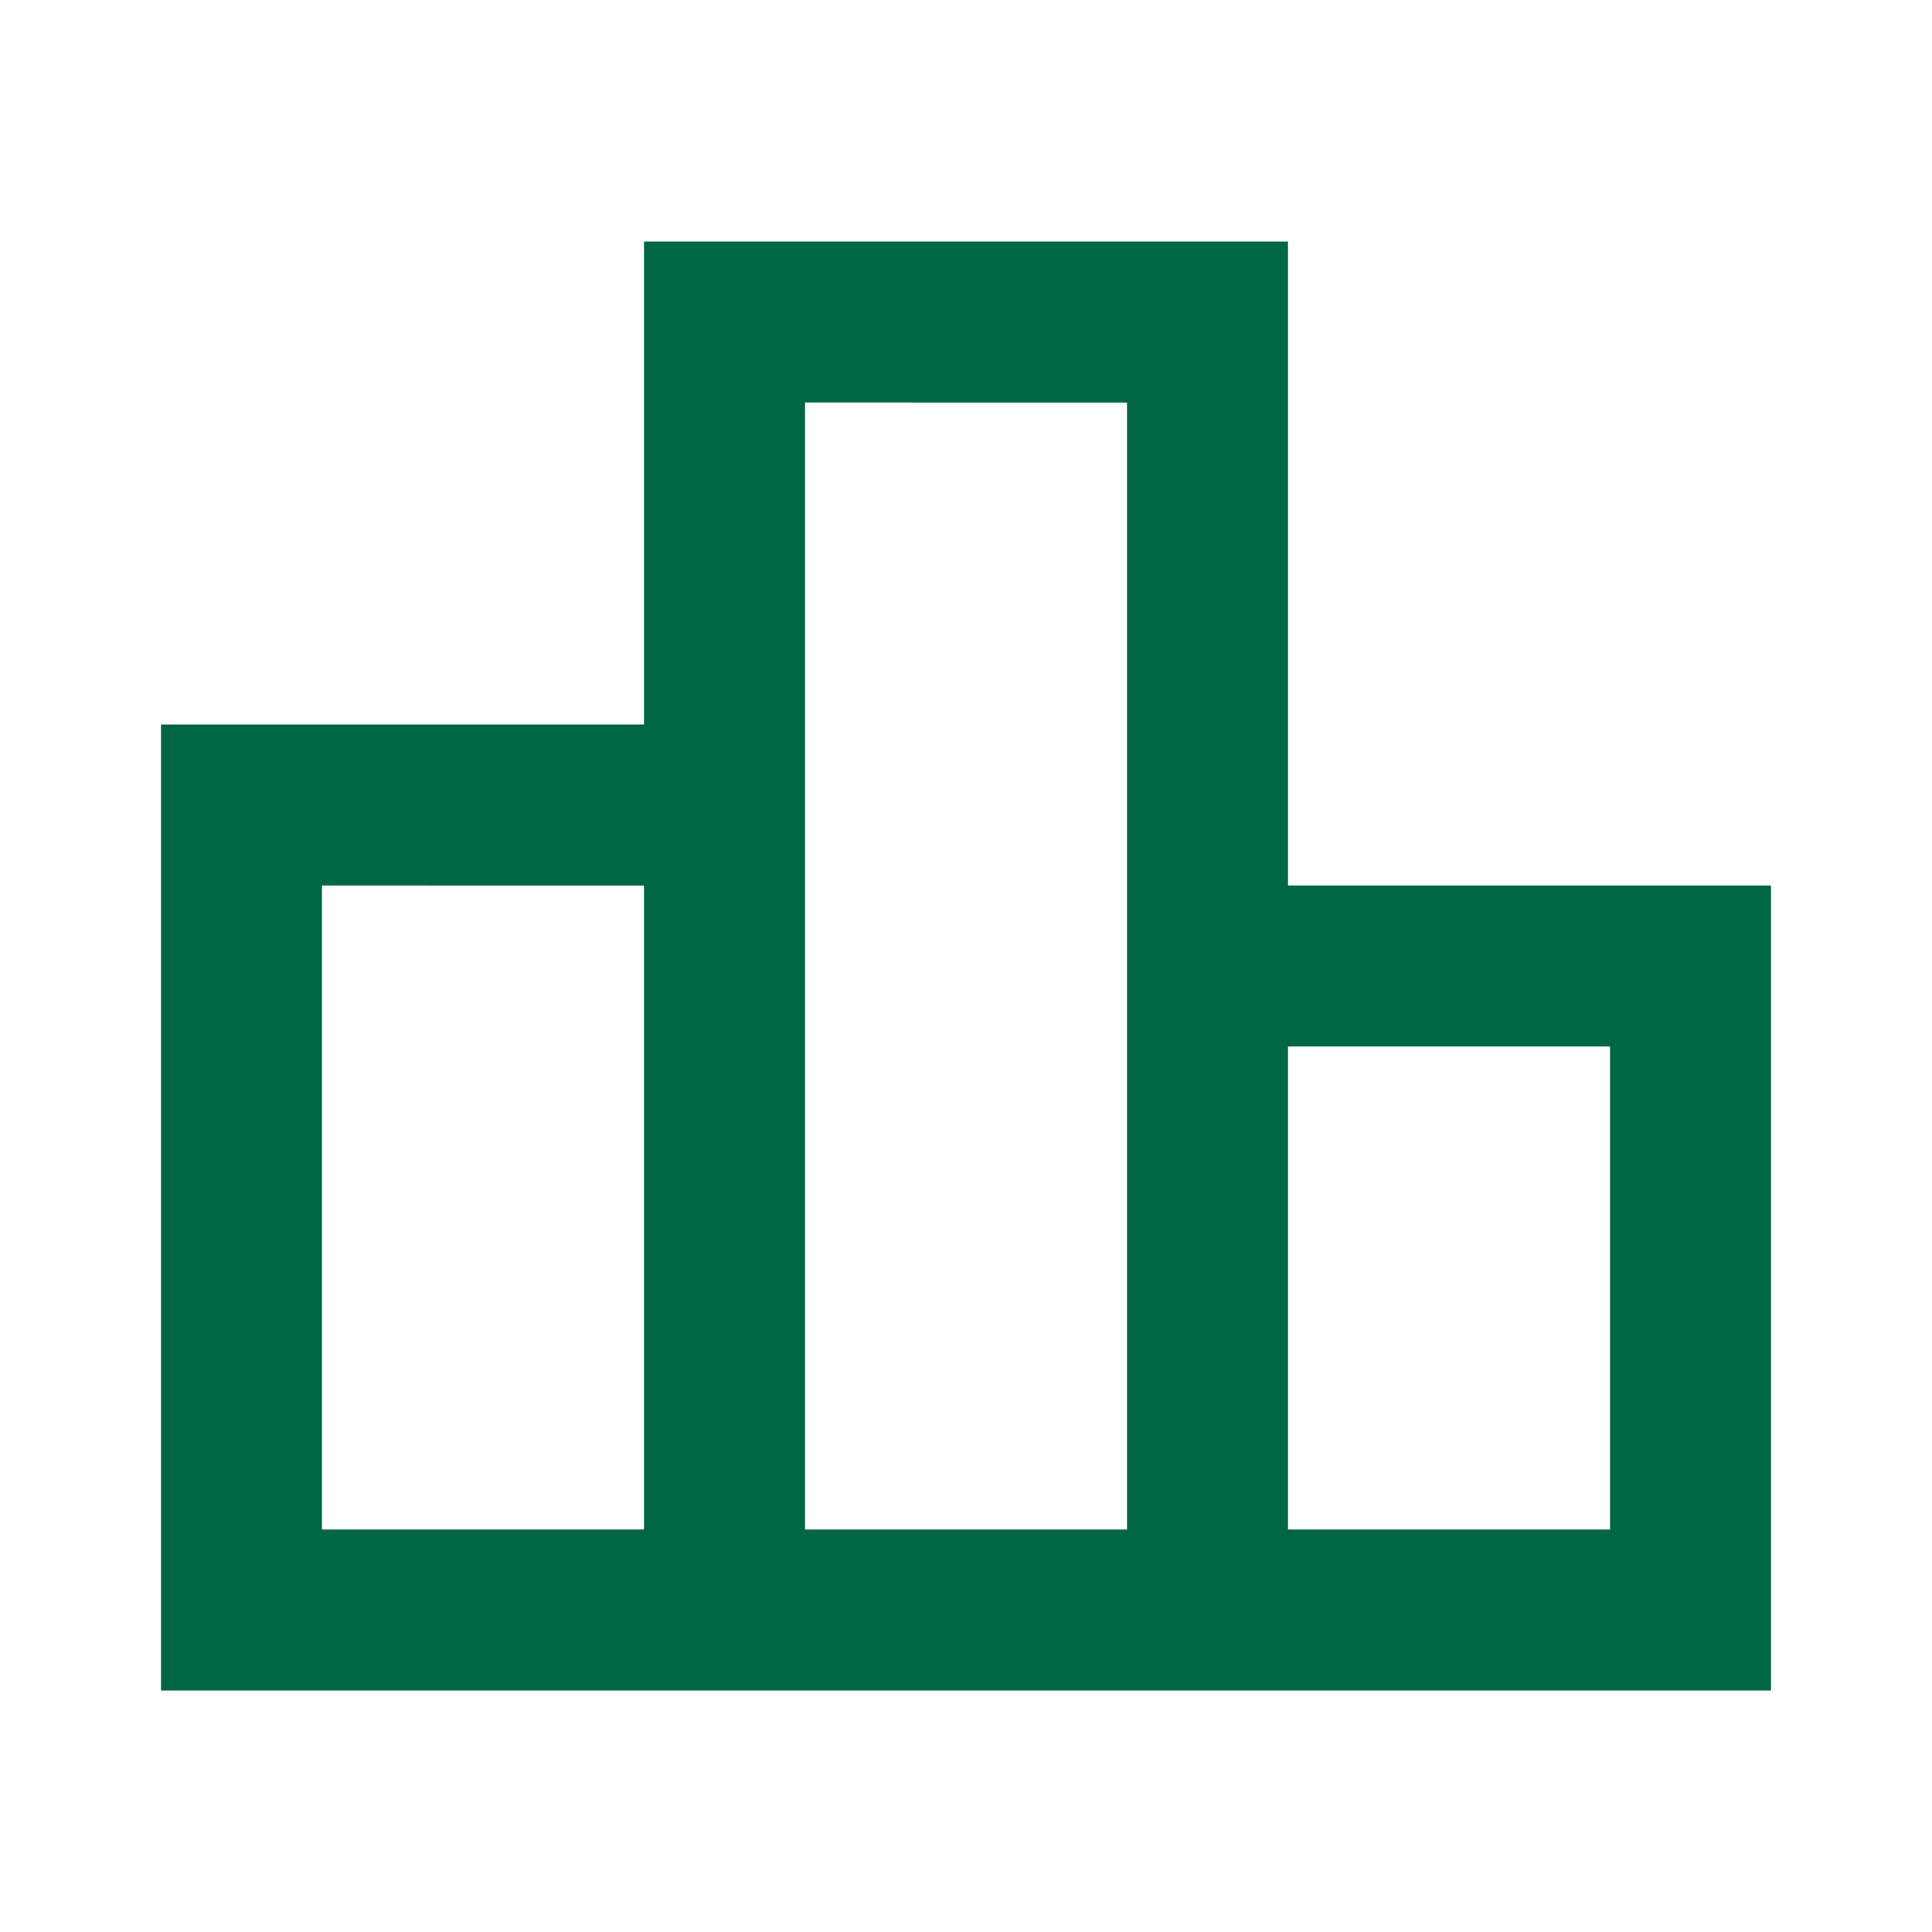
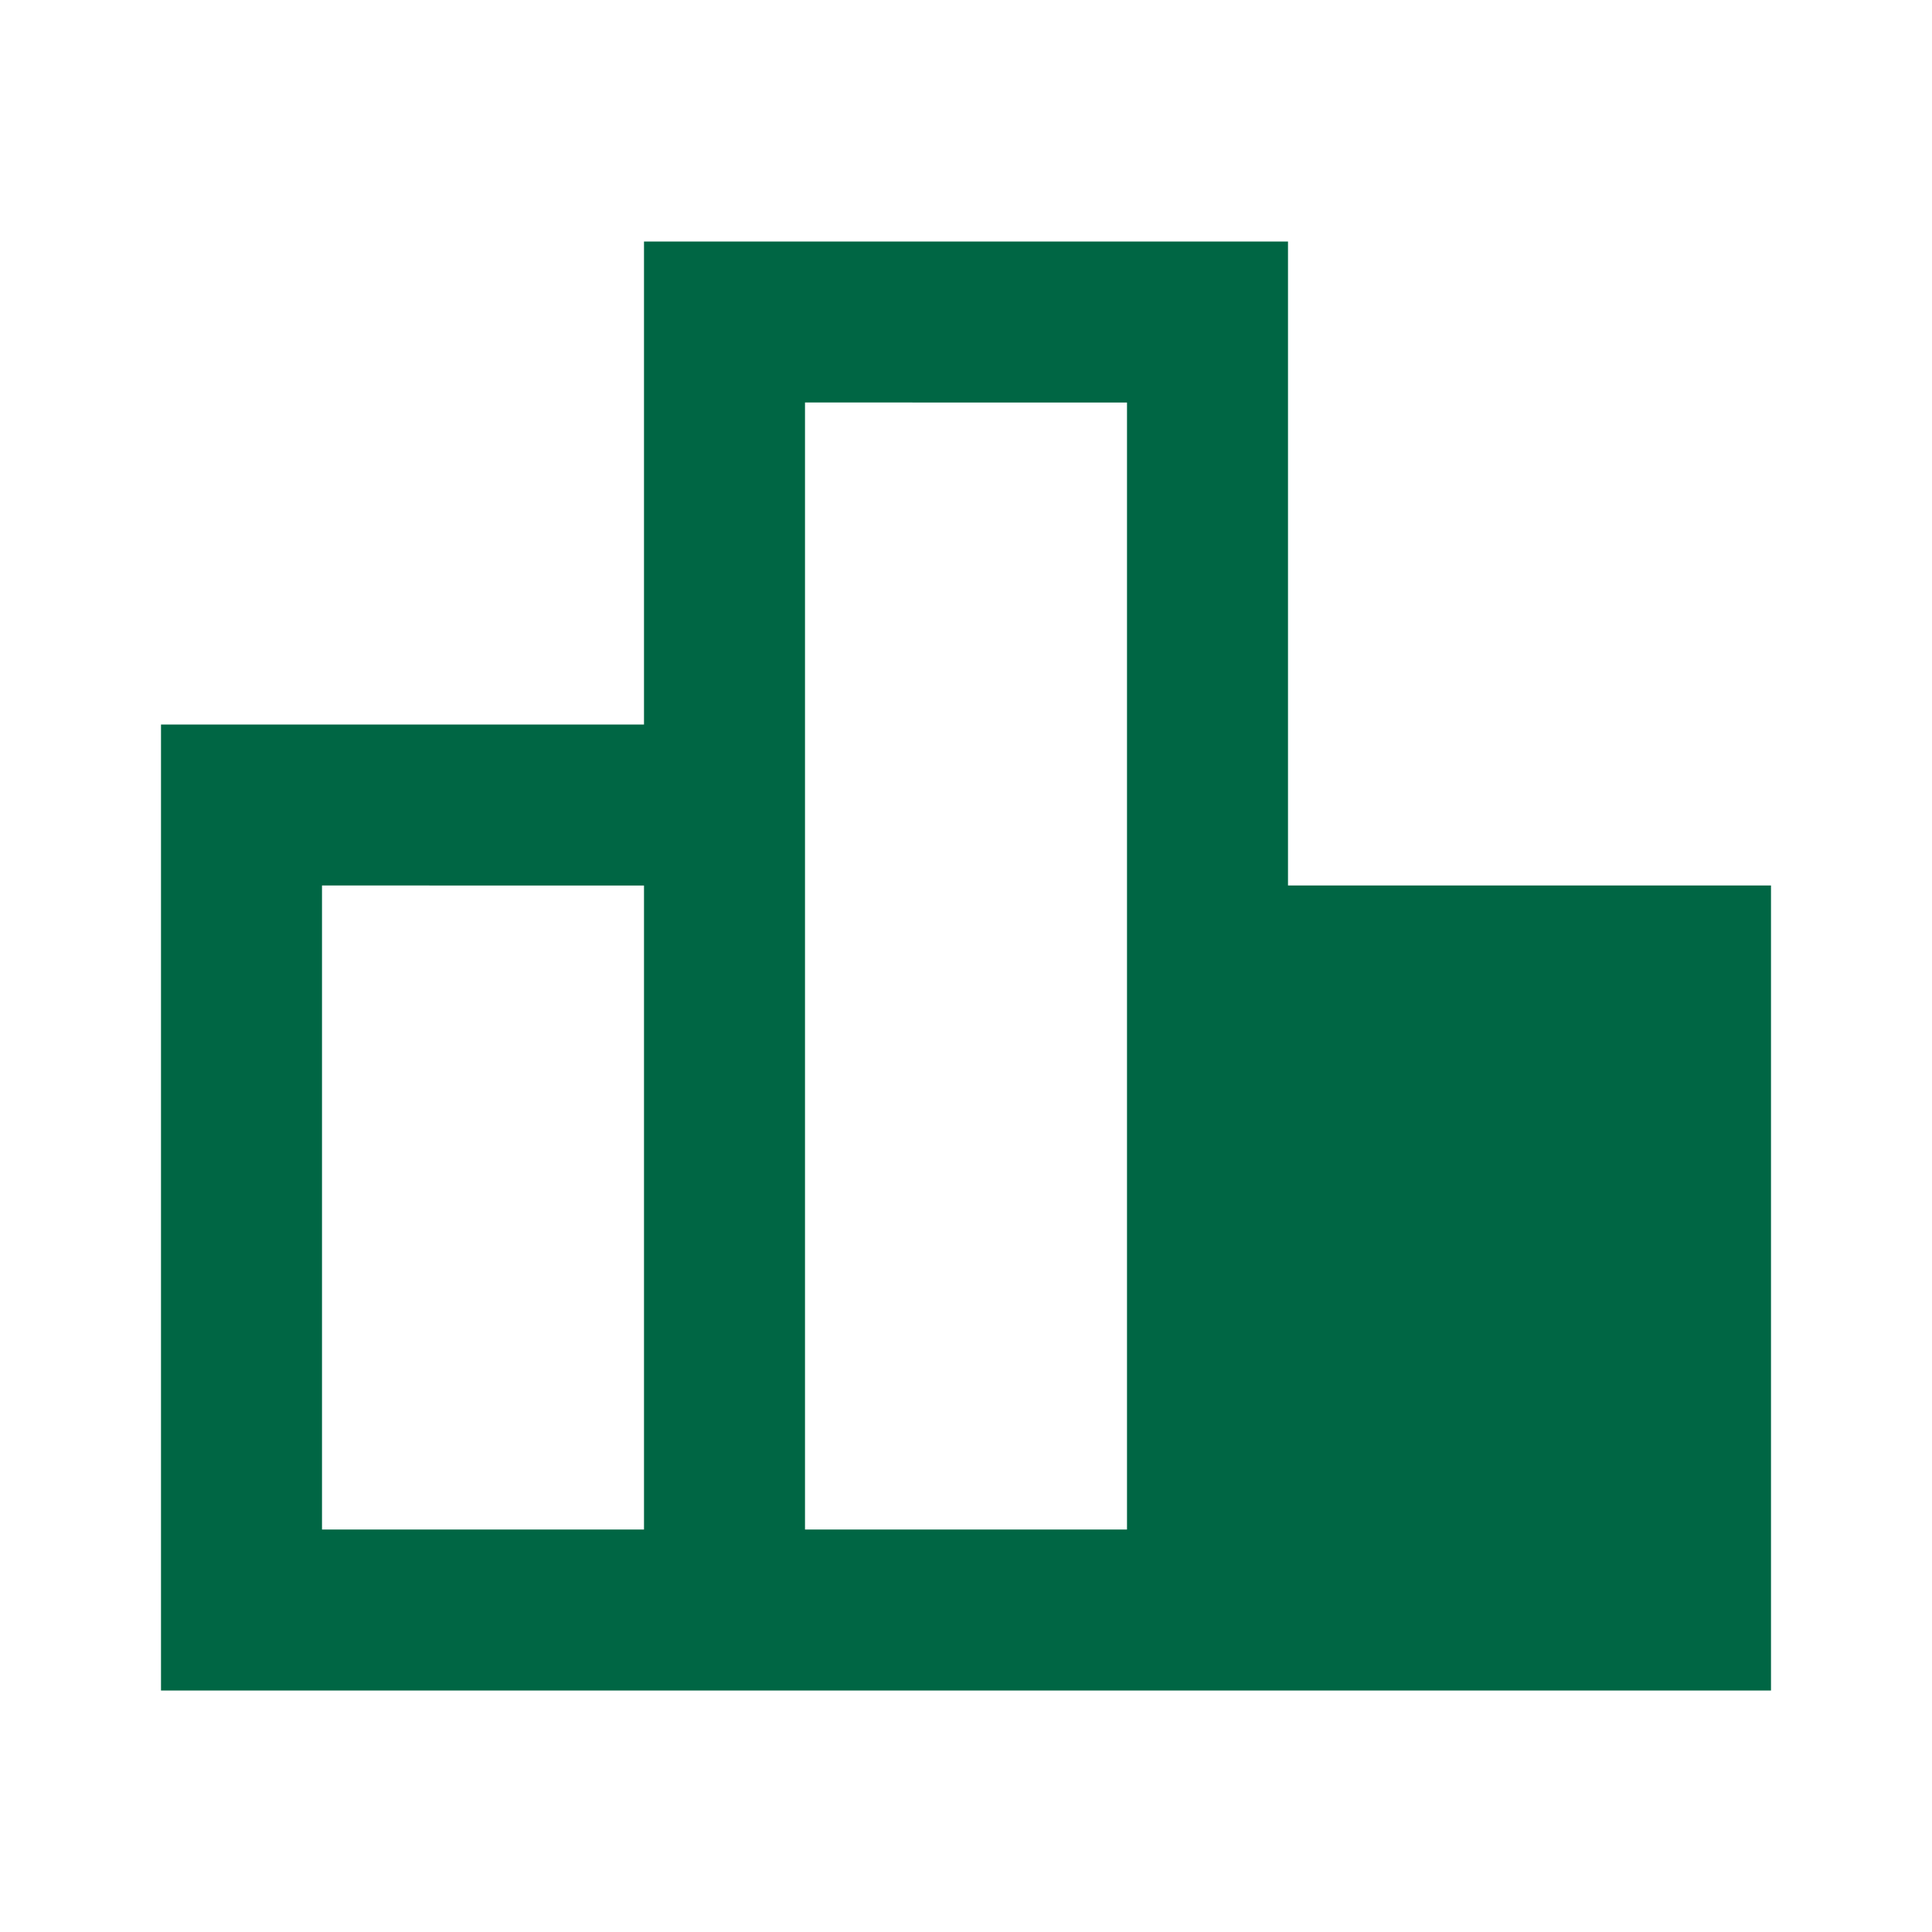
<svg xmlns="http://www.w3.org/2000/svg" height="24px" viewBox="0 -960 960 960" width="24px" fill="#006644">
-   <path d="M160-200h160v-320H160v320Zm240 0h160v-560H400v560Zm240 0h160v-240H640v240ZM80-120v-480h240v-240h320v320h240v400H80Z" />
+   <path d="M160-200h160v-320H160v320Zm240 0h160v-560H400v560Zm240 0h160v-240v240ZM80-120v-480h240v-240h320v320h240v400H80Z" />
</svg>